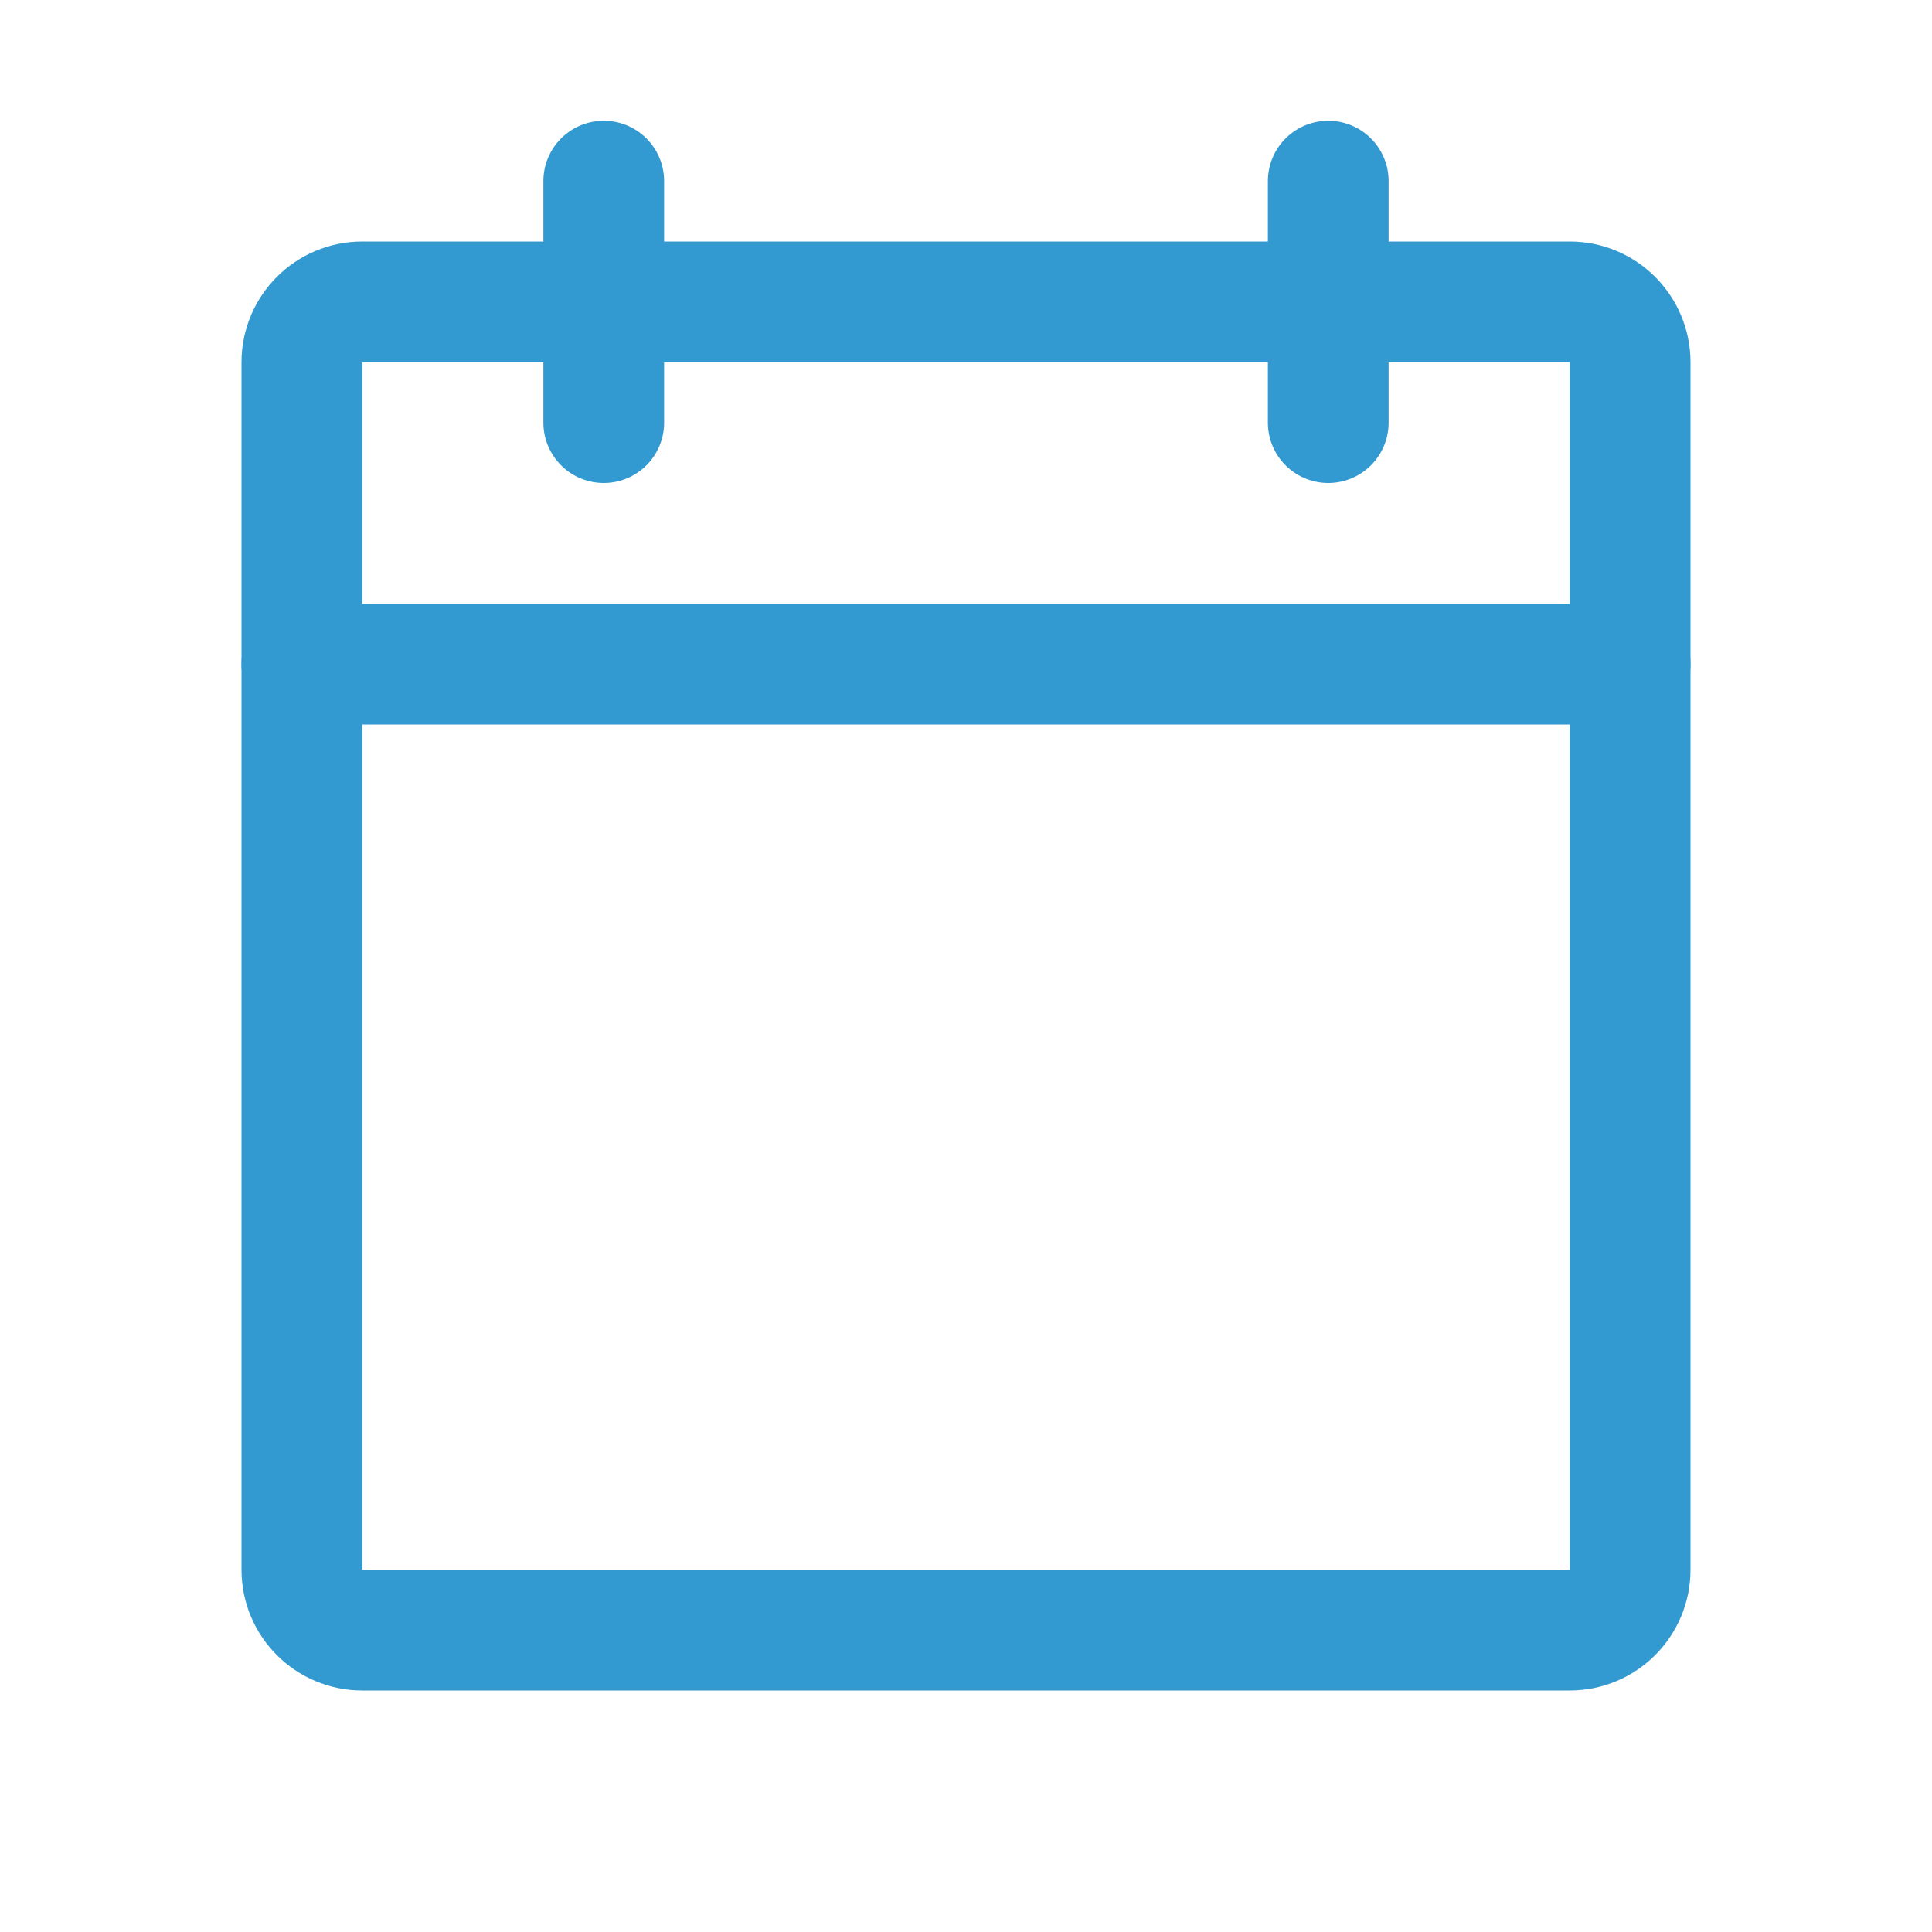
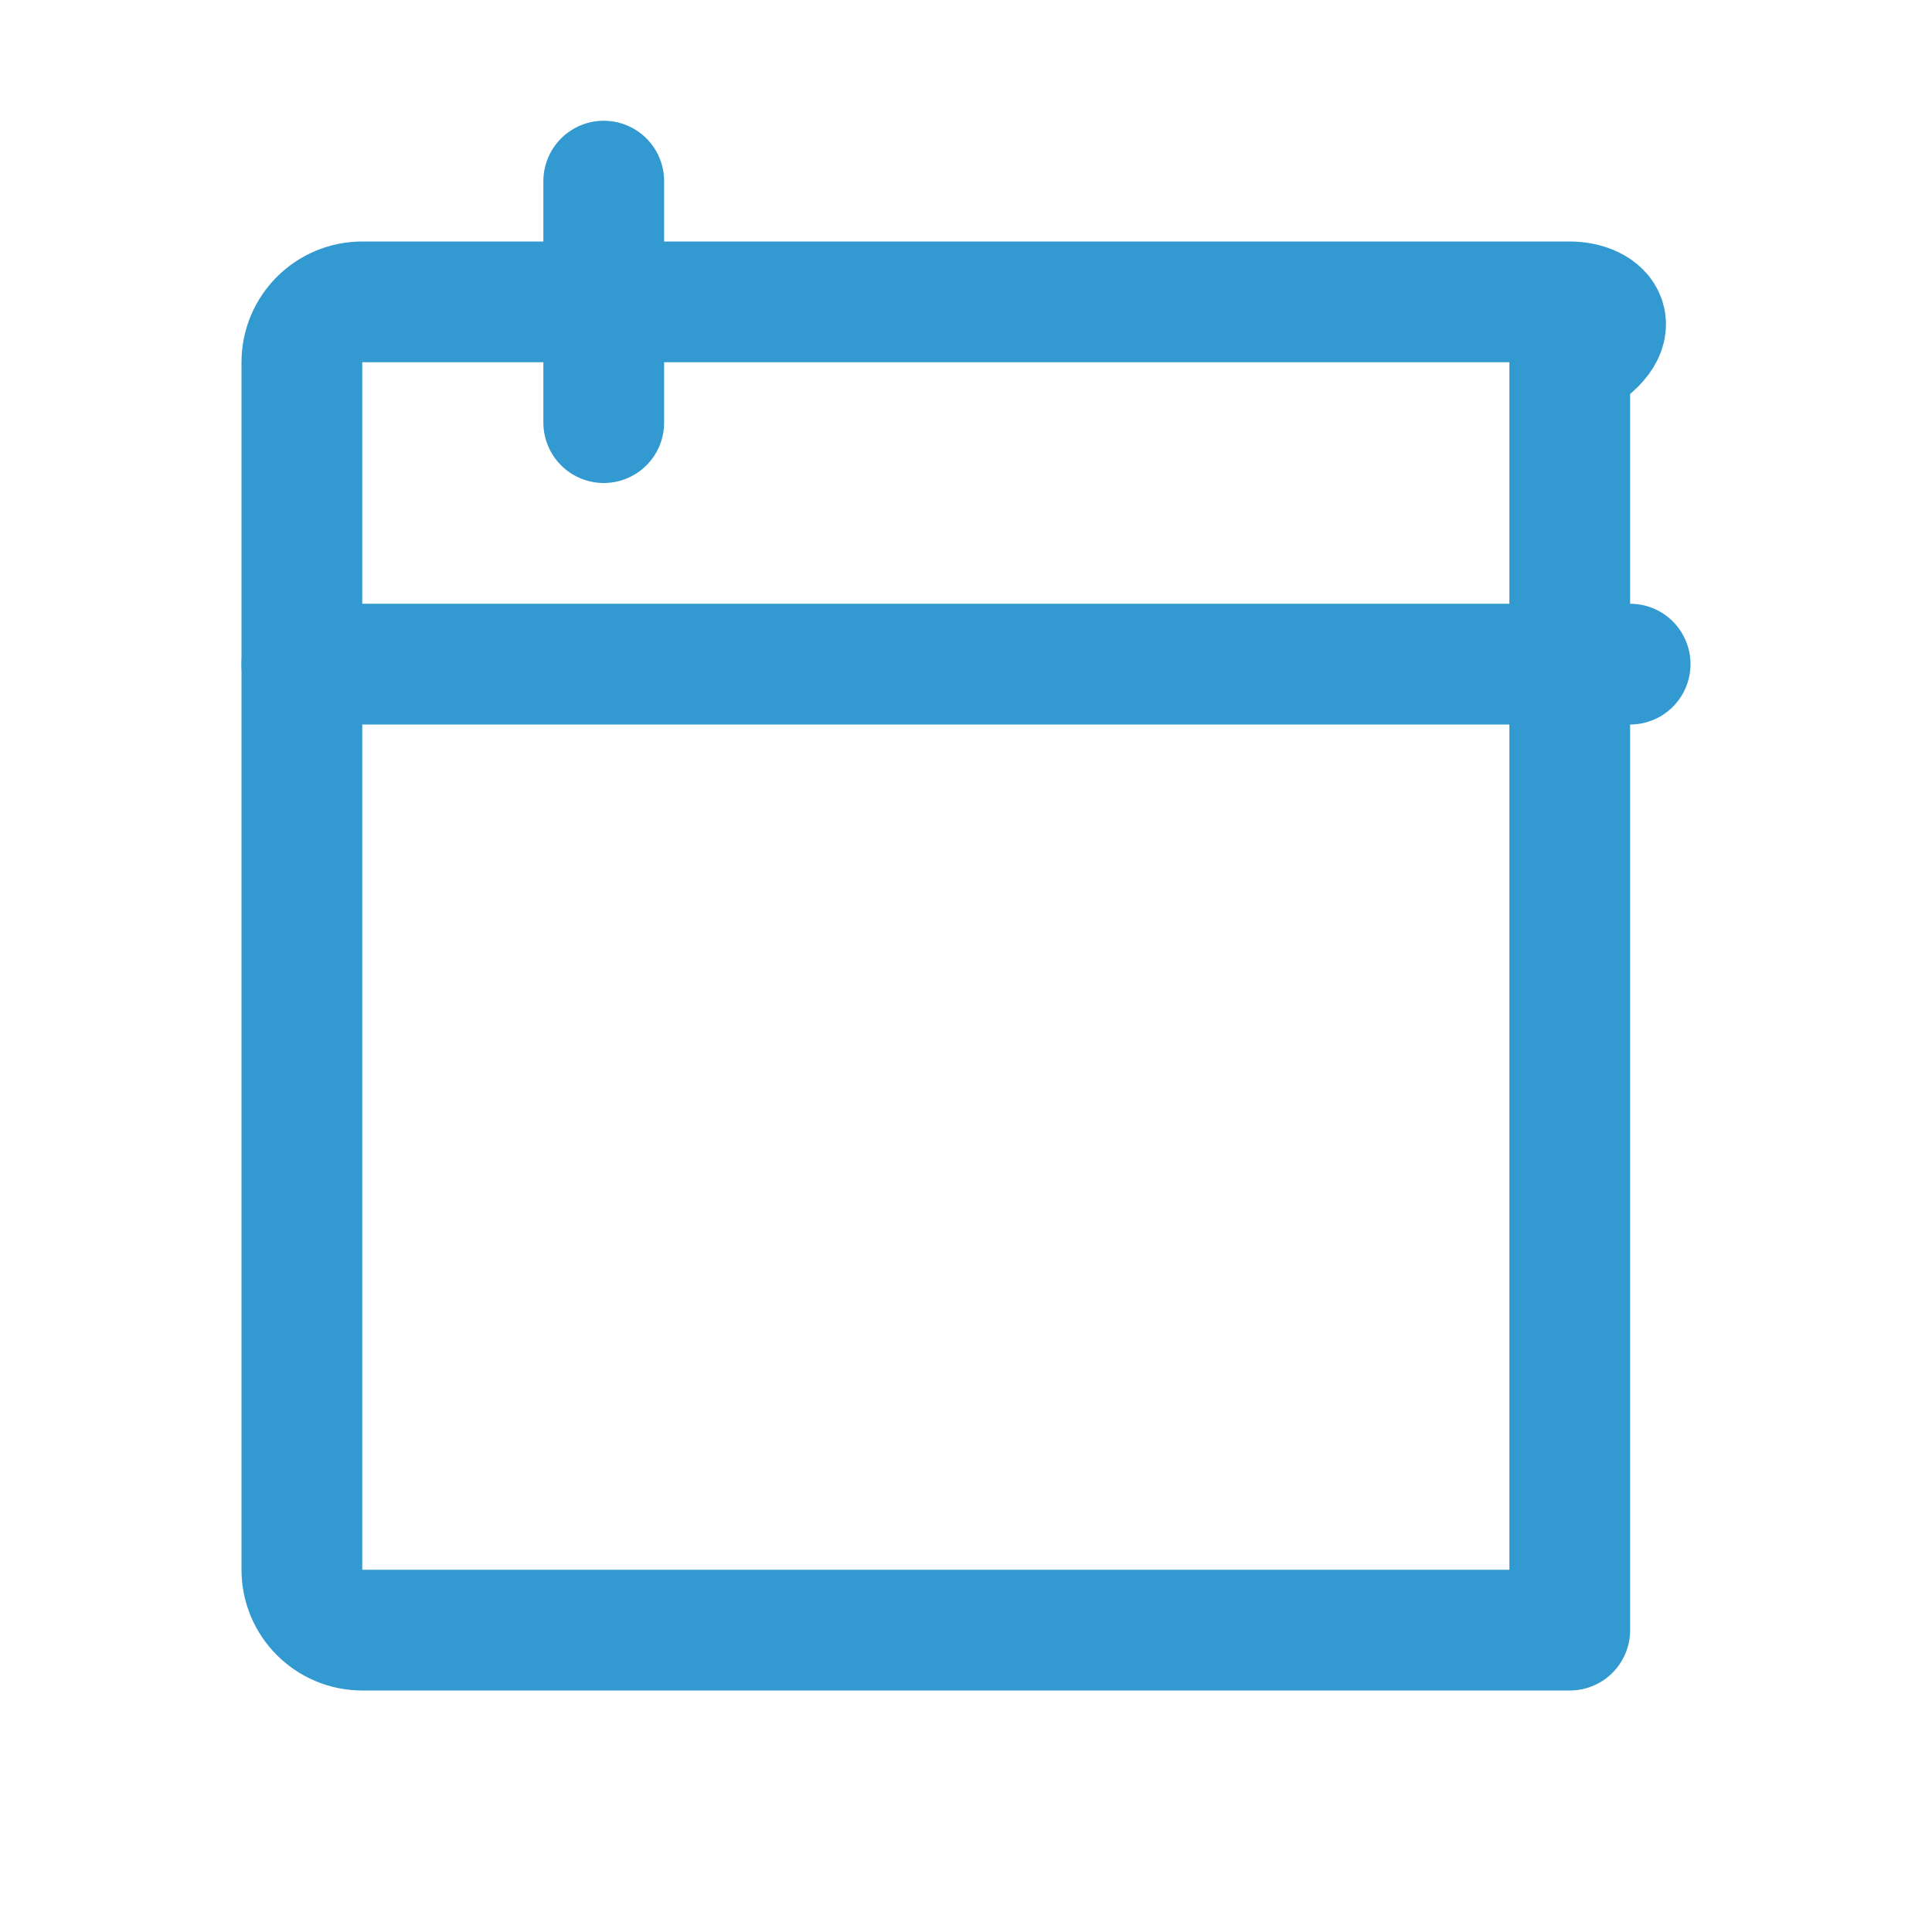
<svg xmlns="http://www.w3.org/2000/svg" viewBox="0 0 24 24" fill="none">
-   <path d="M19.5 3.75H4.5C4.086 3.75 3.75 4.086 3.75 4.5V19.5C3.75 19.914 4.086 20.25 4.5 20.25H19.5C19.914 20.25 20.25 19.914 20.25 19.5V4.5C20.25 4.086 19.914 3.75 19.5 3.75Z" stroke="#3299d1" stroke-width="1.5" stroke-linecap="round" stroke-linejoin="round" />
-   <path d="M16.5 2.25V5.25" stroke="#3299d1" stroke-width="1.5" stroke-linecap="round" stroke-linejoin="round" />
+   <path d="M19.5 3.75H4.5C4.086 3.75 3.75 4.086 3.75 4.5V19.5C3.75 19.914 4.086 20.25 4.5 20.25H19.5V4.5C20.25 4.086 19.914 3.75 19.5 3.75Z" stroke="#3299d1" stroke-width="1.5" stroke-linecap="round" stroke-linejoin="round" />
  <path d="M7.5 2.25V5.25" stroke="#3299d1" stroke-width="1.5" stroke-linecap="round" stroke-linejoin="round" />
  <path d="M3.75 8.25H20.25" stroke="#3299d1" stroke-width="1.5" stroke-linecap="round" stroke-linejoin="round" />
</svg>